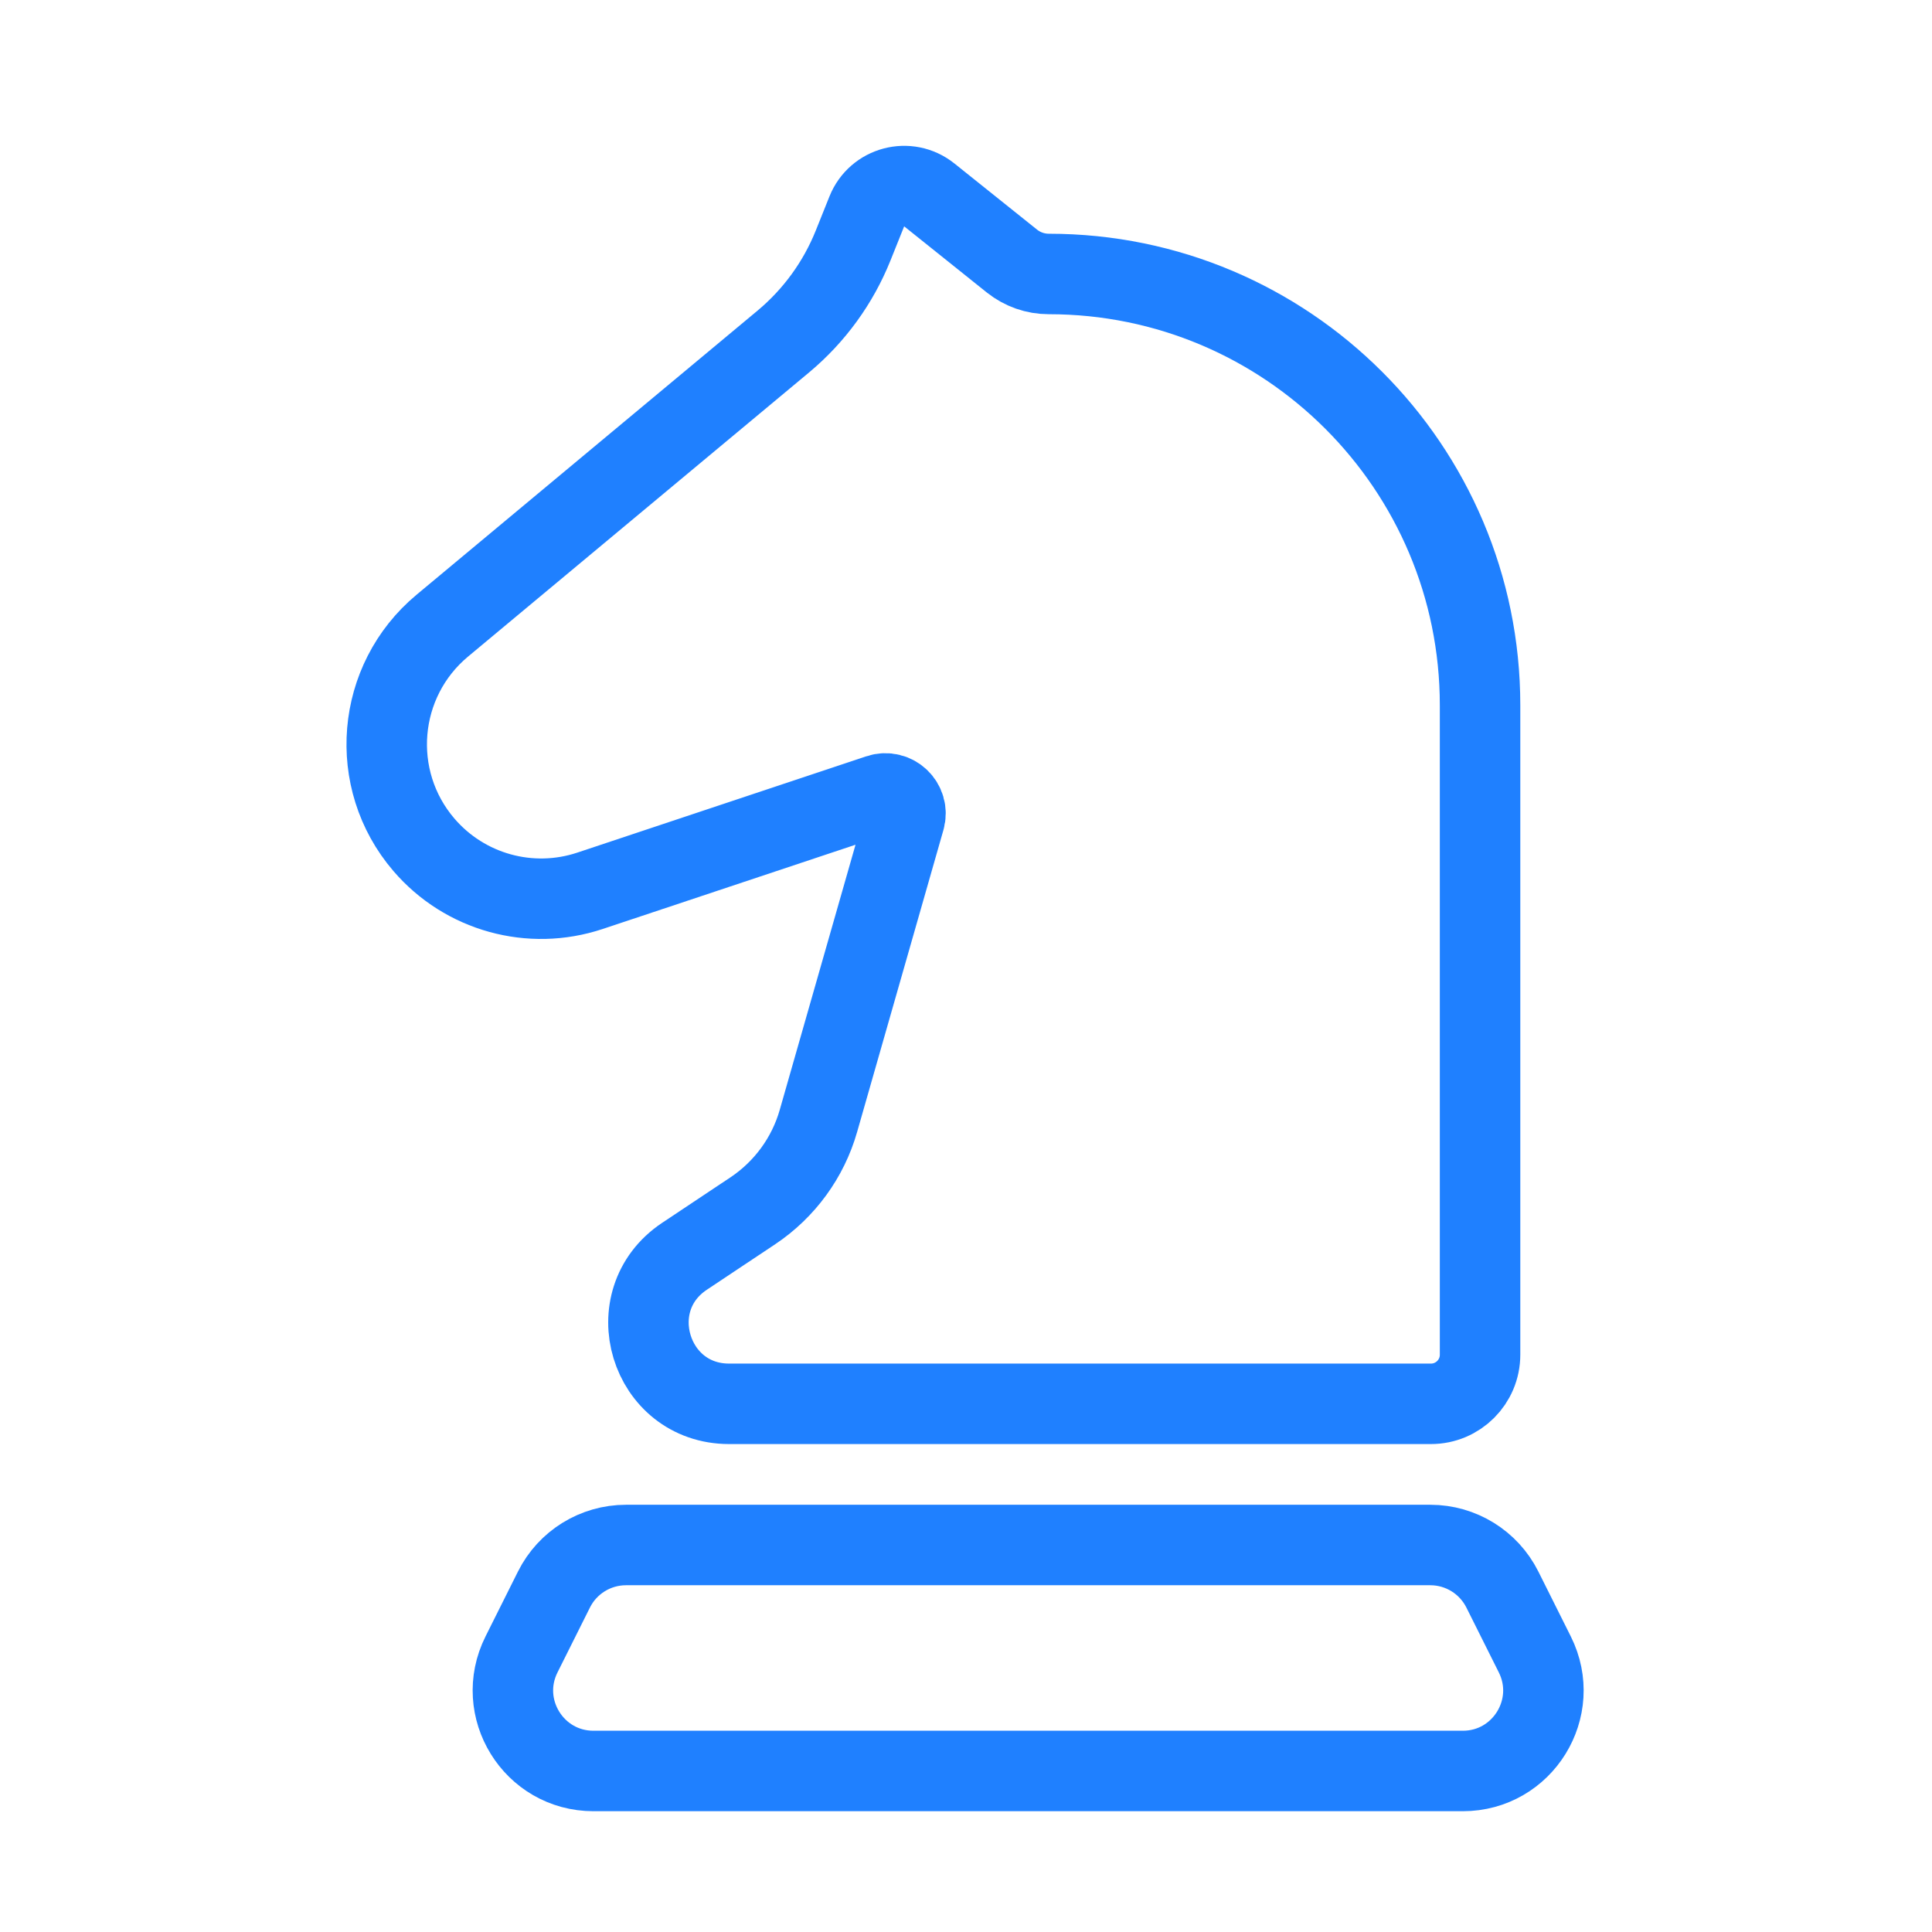
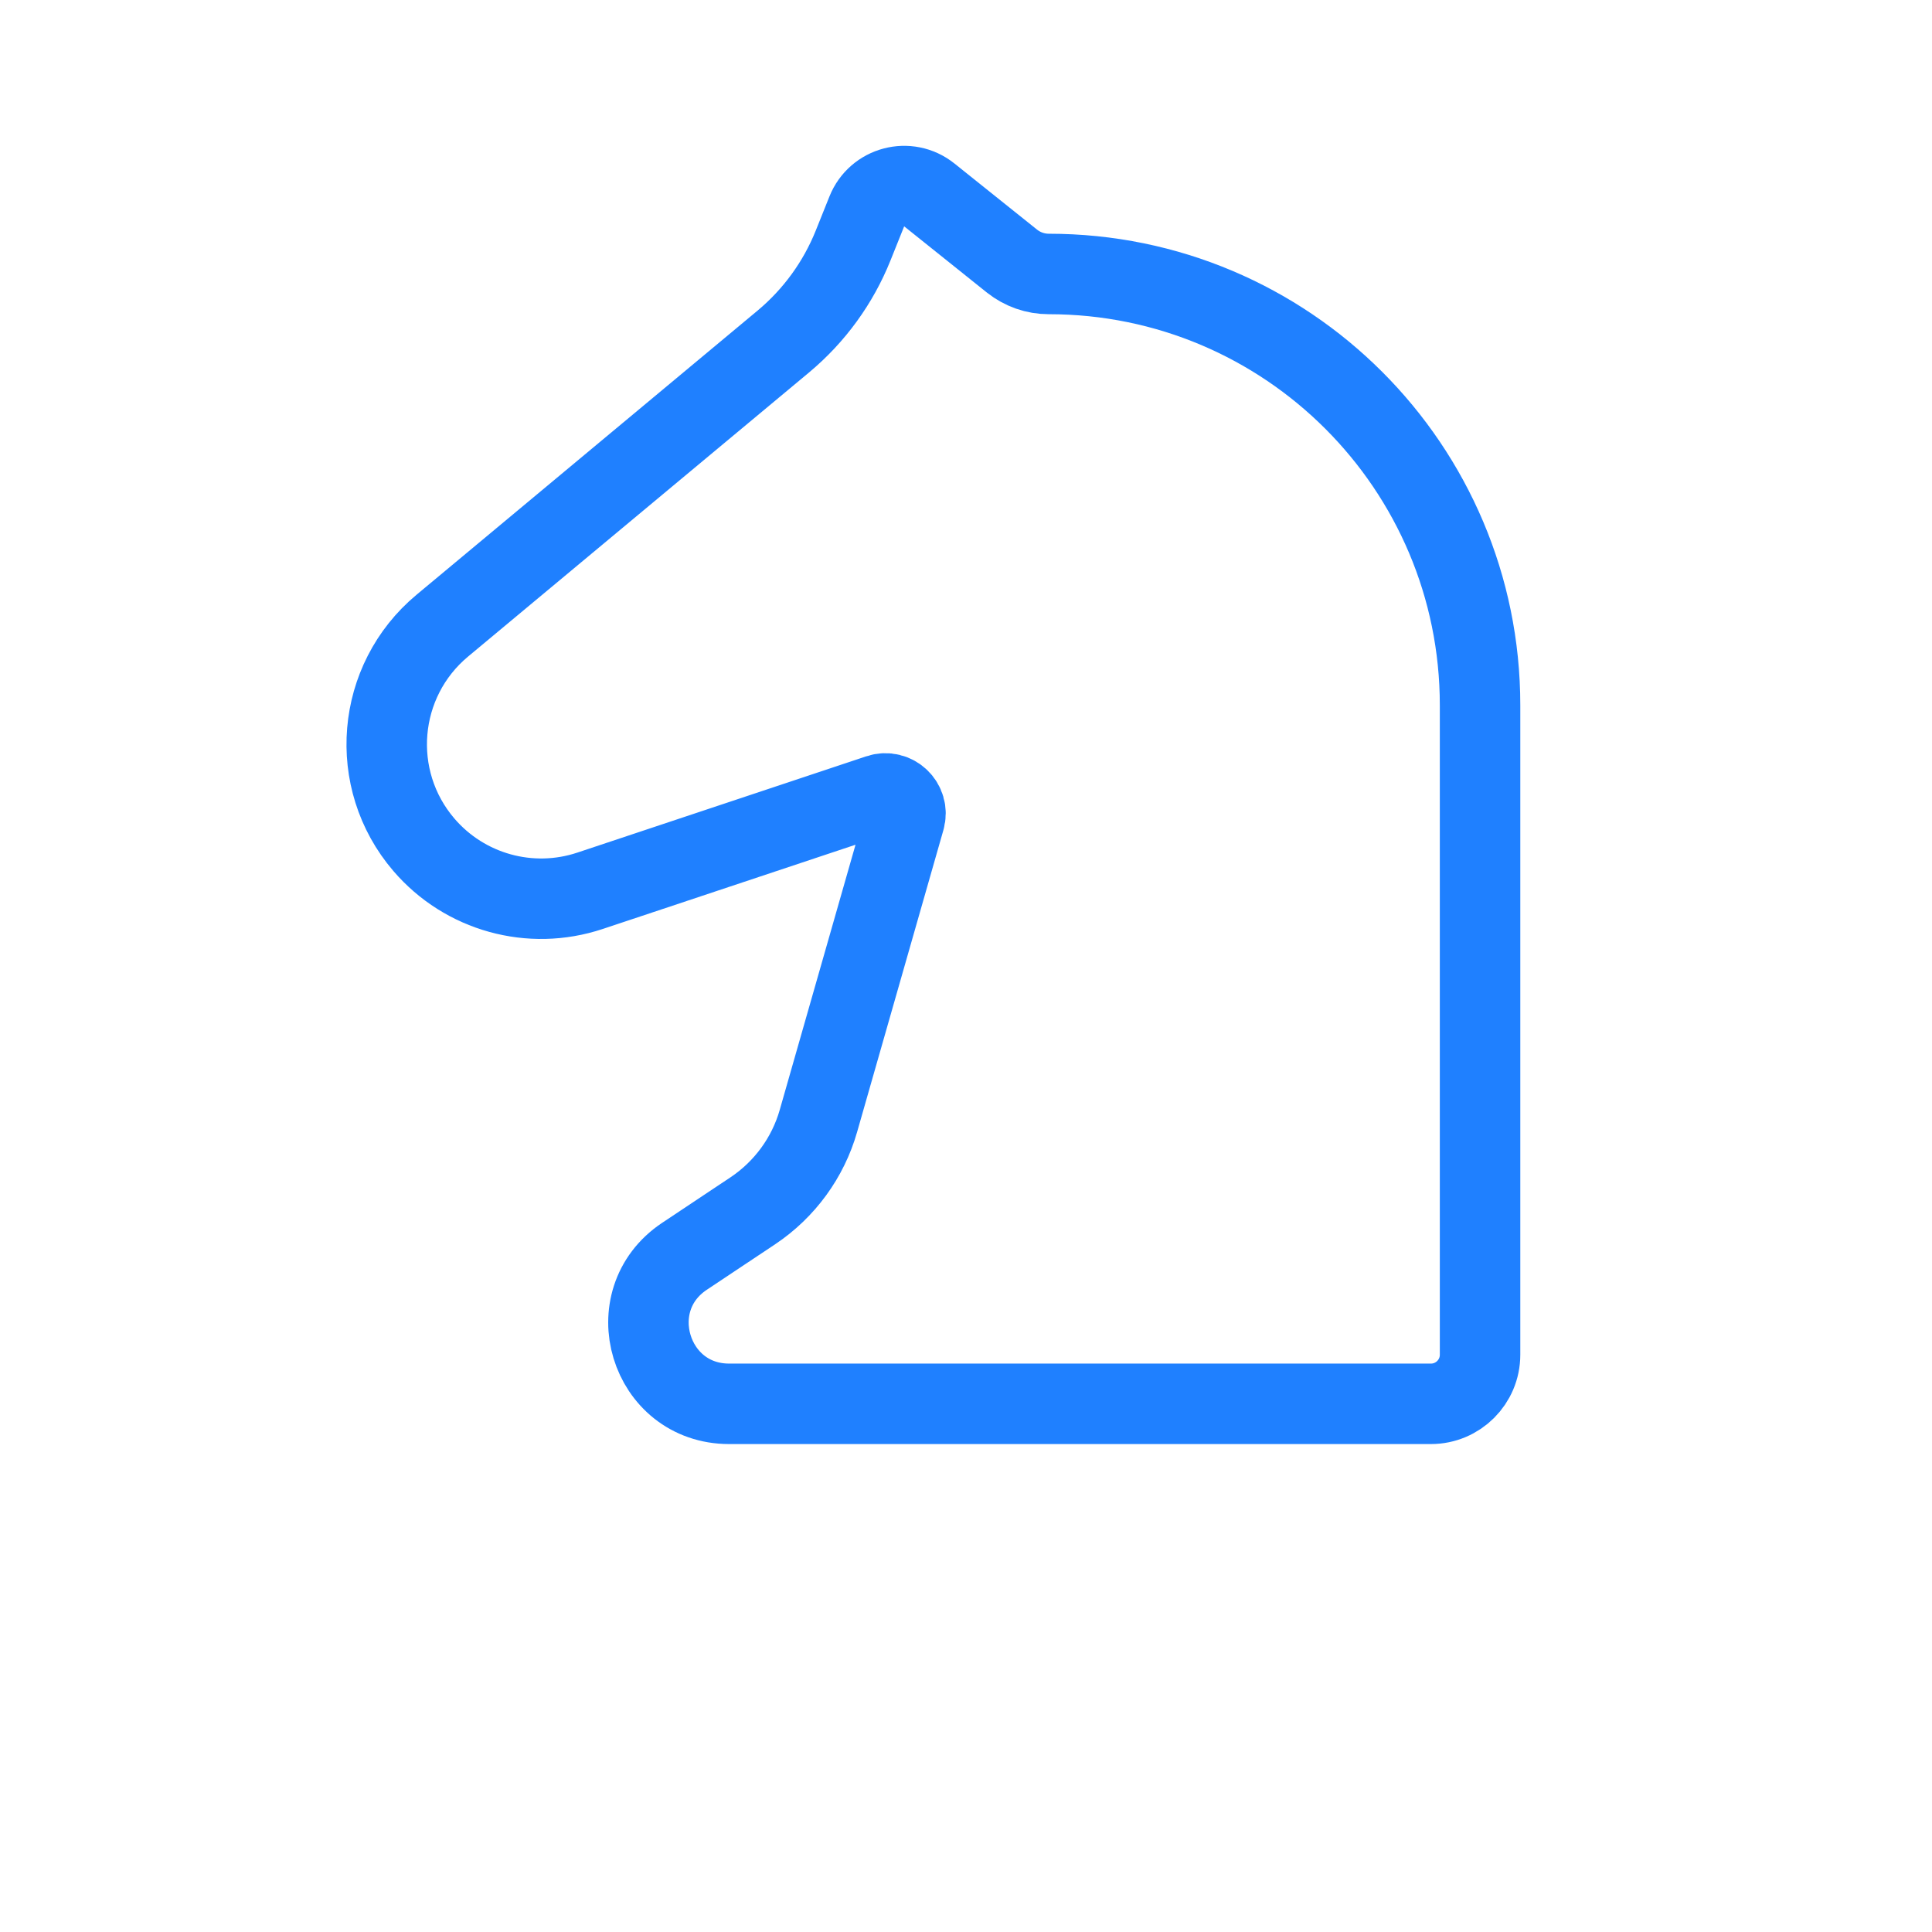
<svg xmlns="http://www.w3.org/2000/svg" width="26" height="26" viewBox="0 0 26 26" fill="none">
-   <path d="M7.018 22.265L7.455 21.391C7.638 21.024 8.014 20.792 8.424 20.792H19.249C19.659 20.792 20.034 21.024 20.218 21.391L20.655 22.265C21.015 22.986 20.491 23.833 19.686 23.833H7.987C7.181 23.833 6.658 22.986 7.018 22.265Z" stroke="#1F80FF" stroke-width="1.083" stroke-linecap="round" />
  <path d="M19.257 18.892H9.812C8.74 18.892 8.319 17.502 9.211 16.907L10.133 16.293C10.56 16.007 10.873 15.579 11.014 15.085L12.175 11.023C12.235 10.813 12.035 10.623 11.829 10.692L7.94 11.988C7.138 12.255 6.255 12.01 5.705 11.369C4.95 10.489 5.062 9.162 5.952 8.42L10.544 4.594C10.958 4.248 11.28 3.805 11.481 3.304L11.665 2.845C11.8 2.507 12.222 2.396 12.506 2.623L13.619 3.514C13.76 3.626 13.934 3.687 14.114 3.687C17.32 3.687 19.918 6.286 19.918 9.491V18.231C19.918 18.596 19.622 18.892 19.257 18.892Z" stroke="#1F80FF" stroke-width="1.083" stroke-linecap="round" />
</svg>